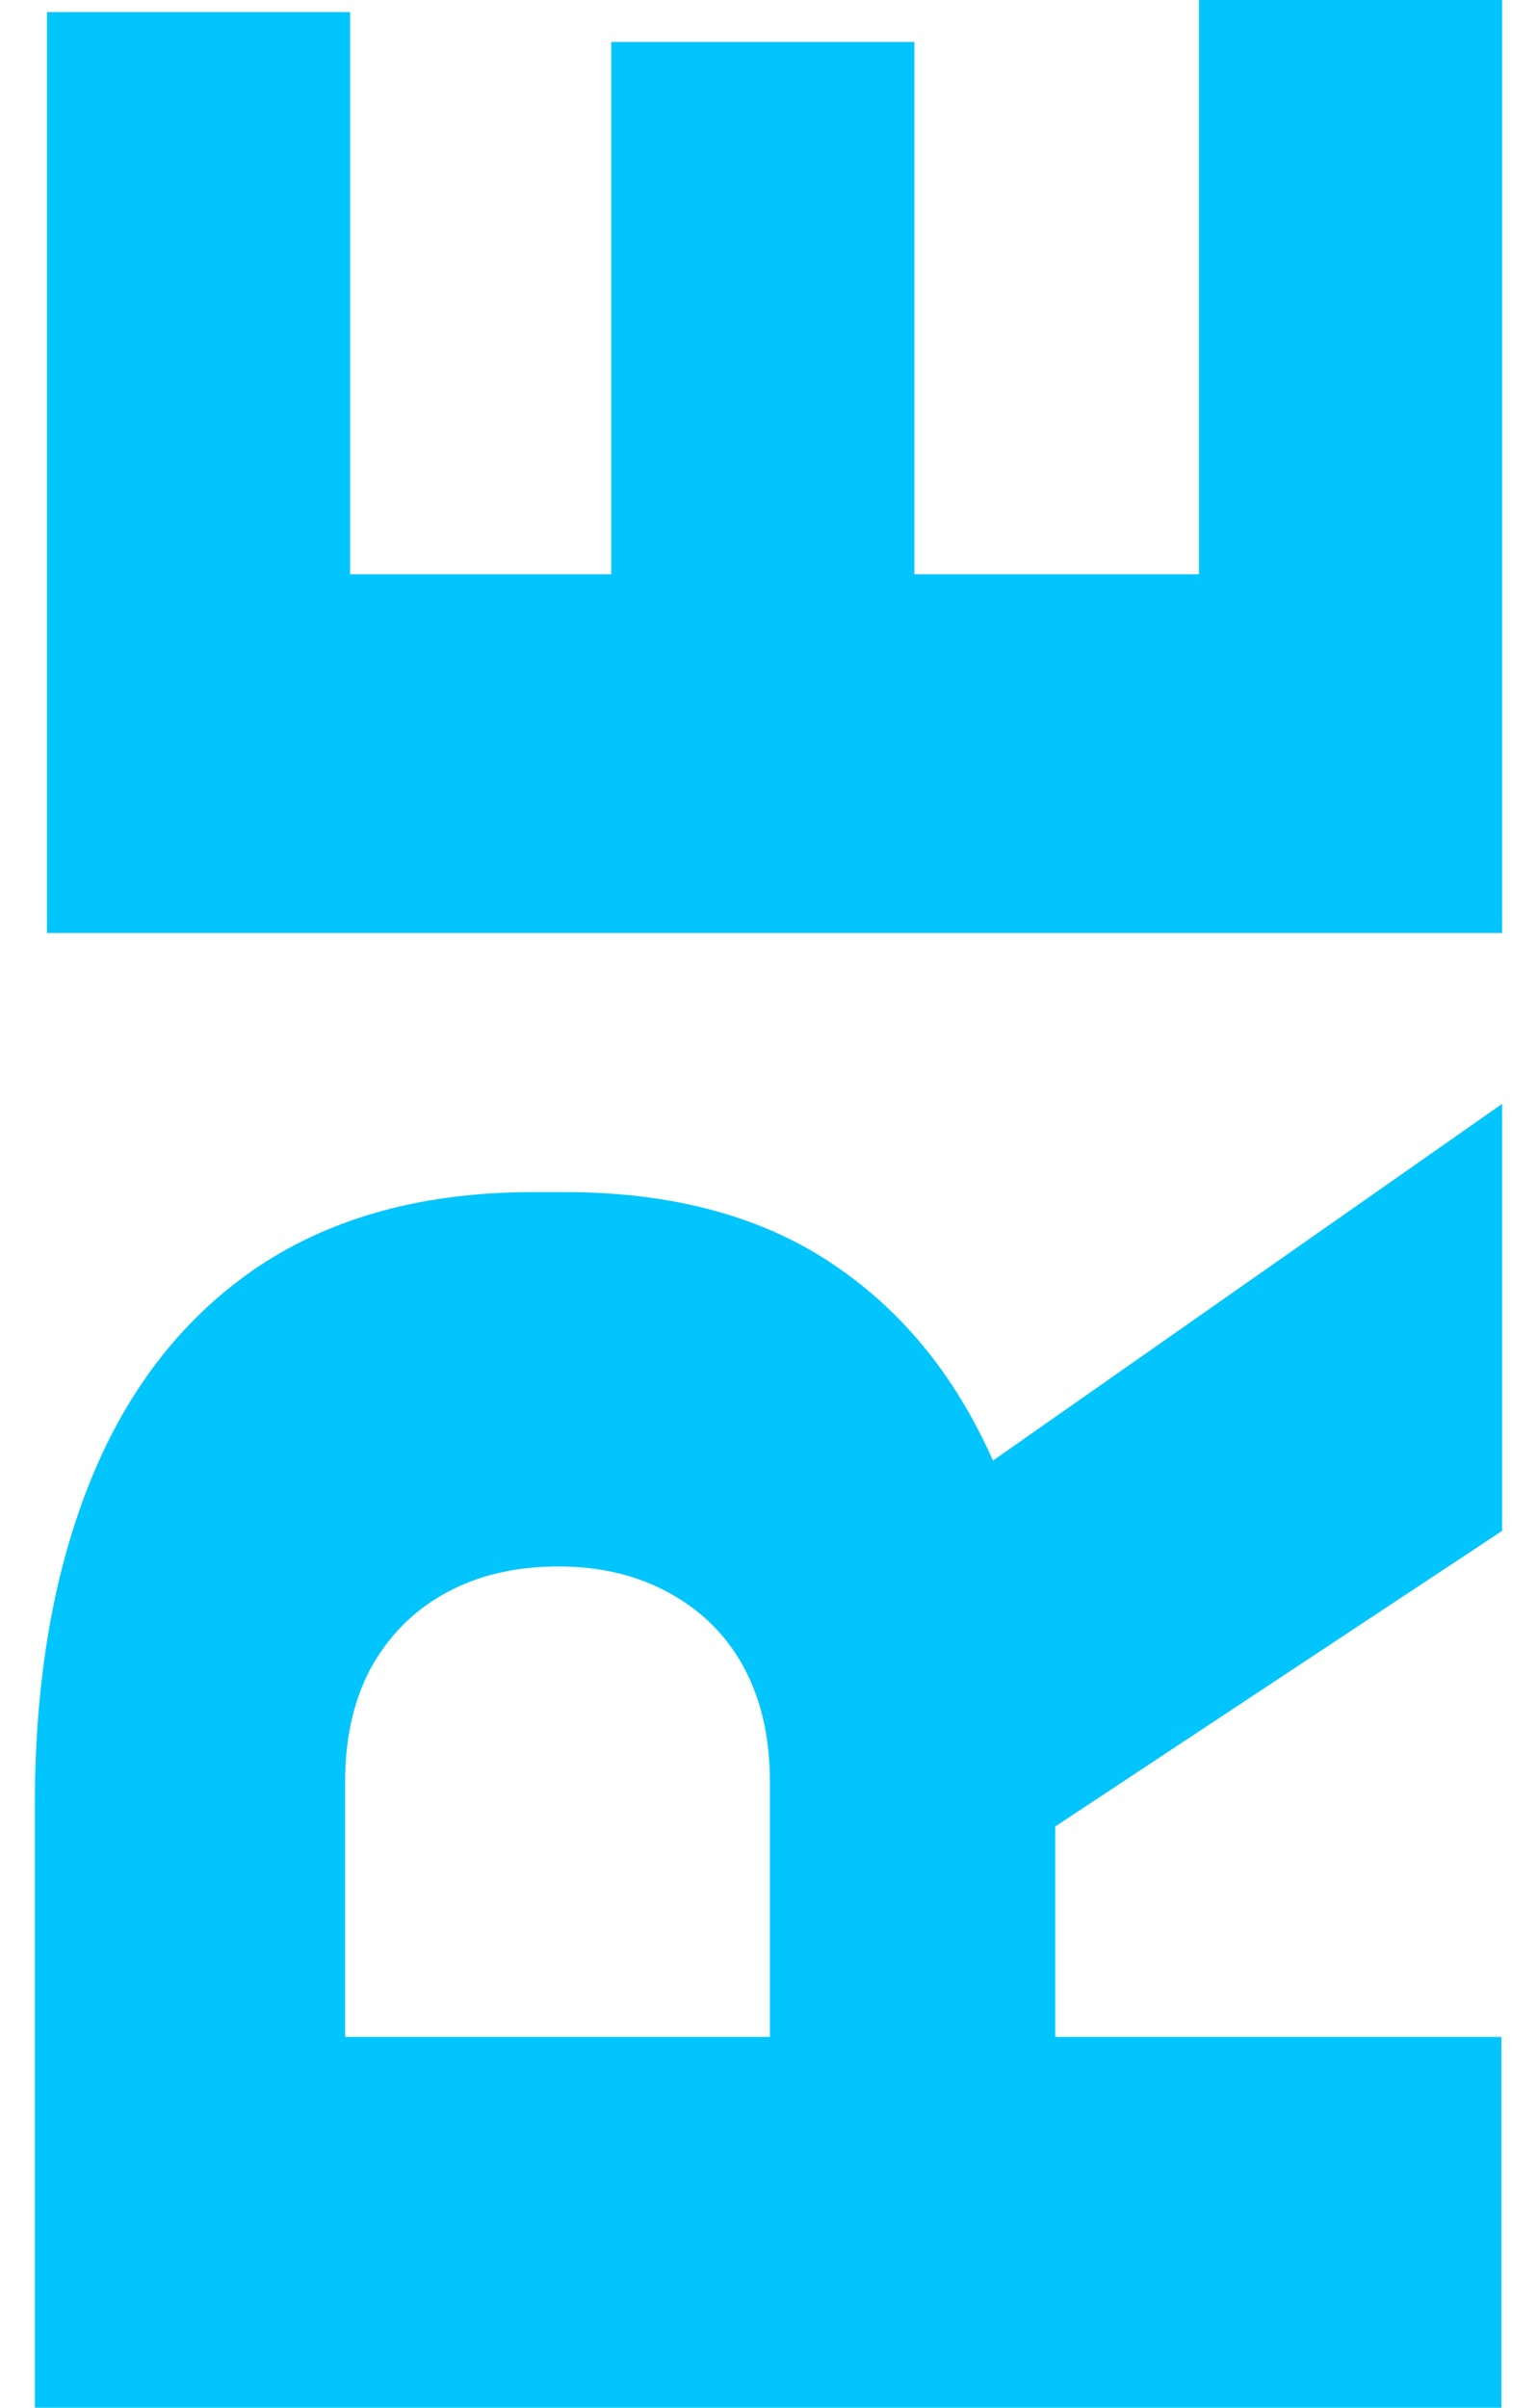
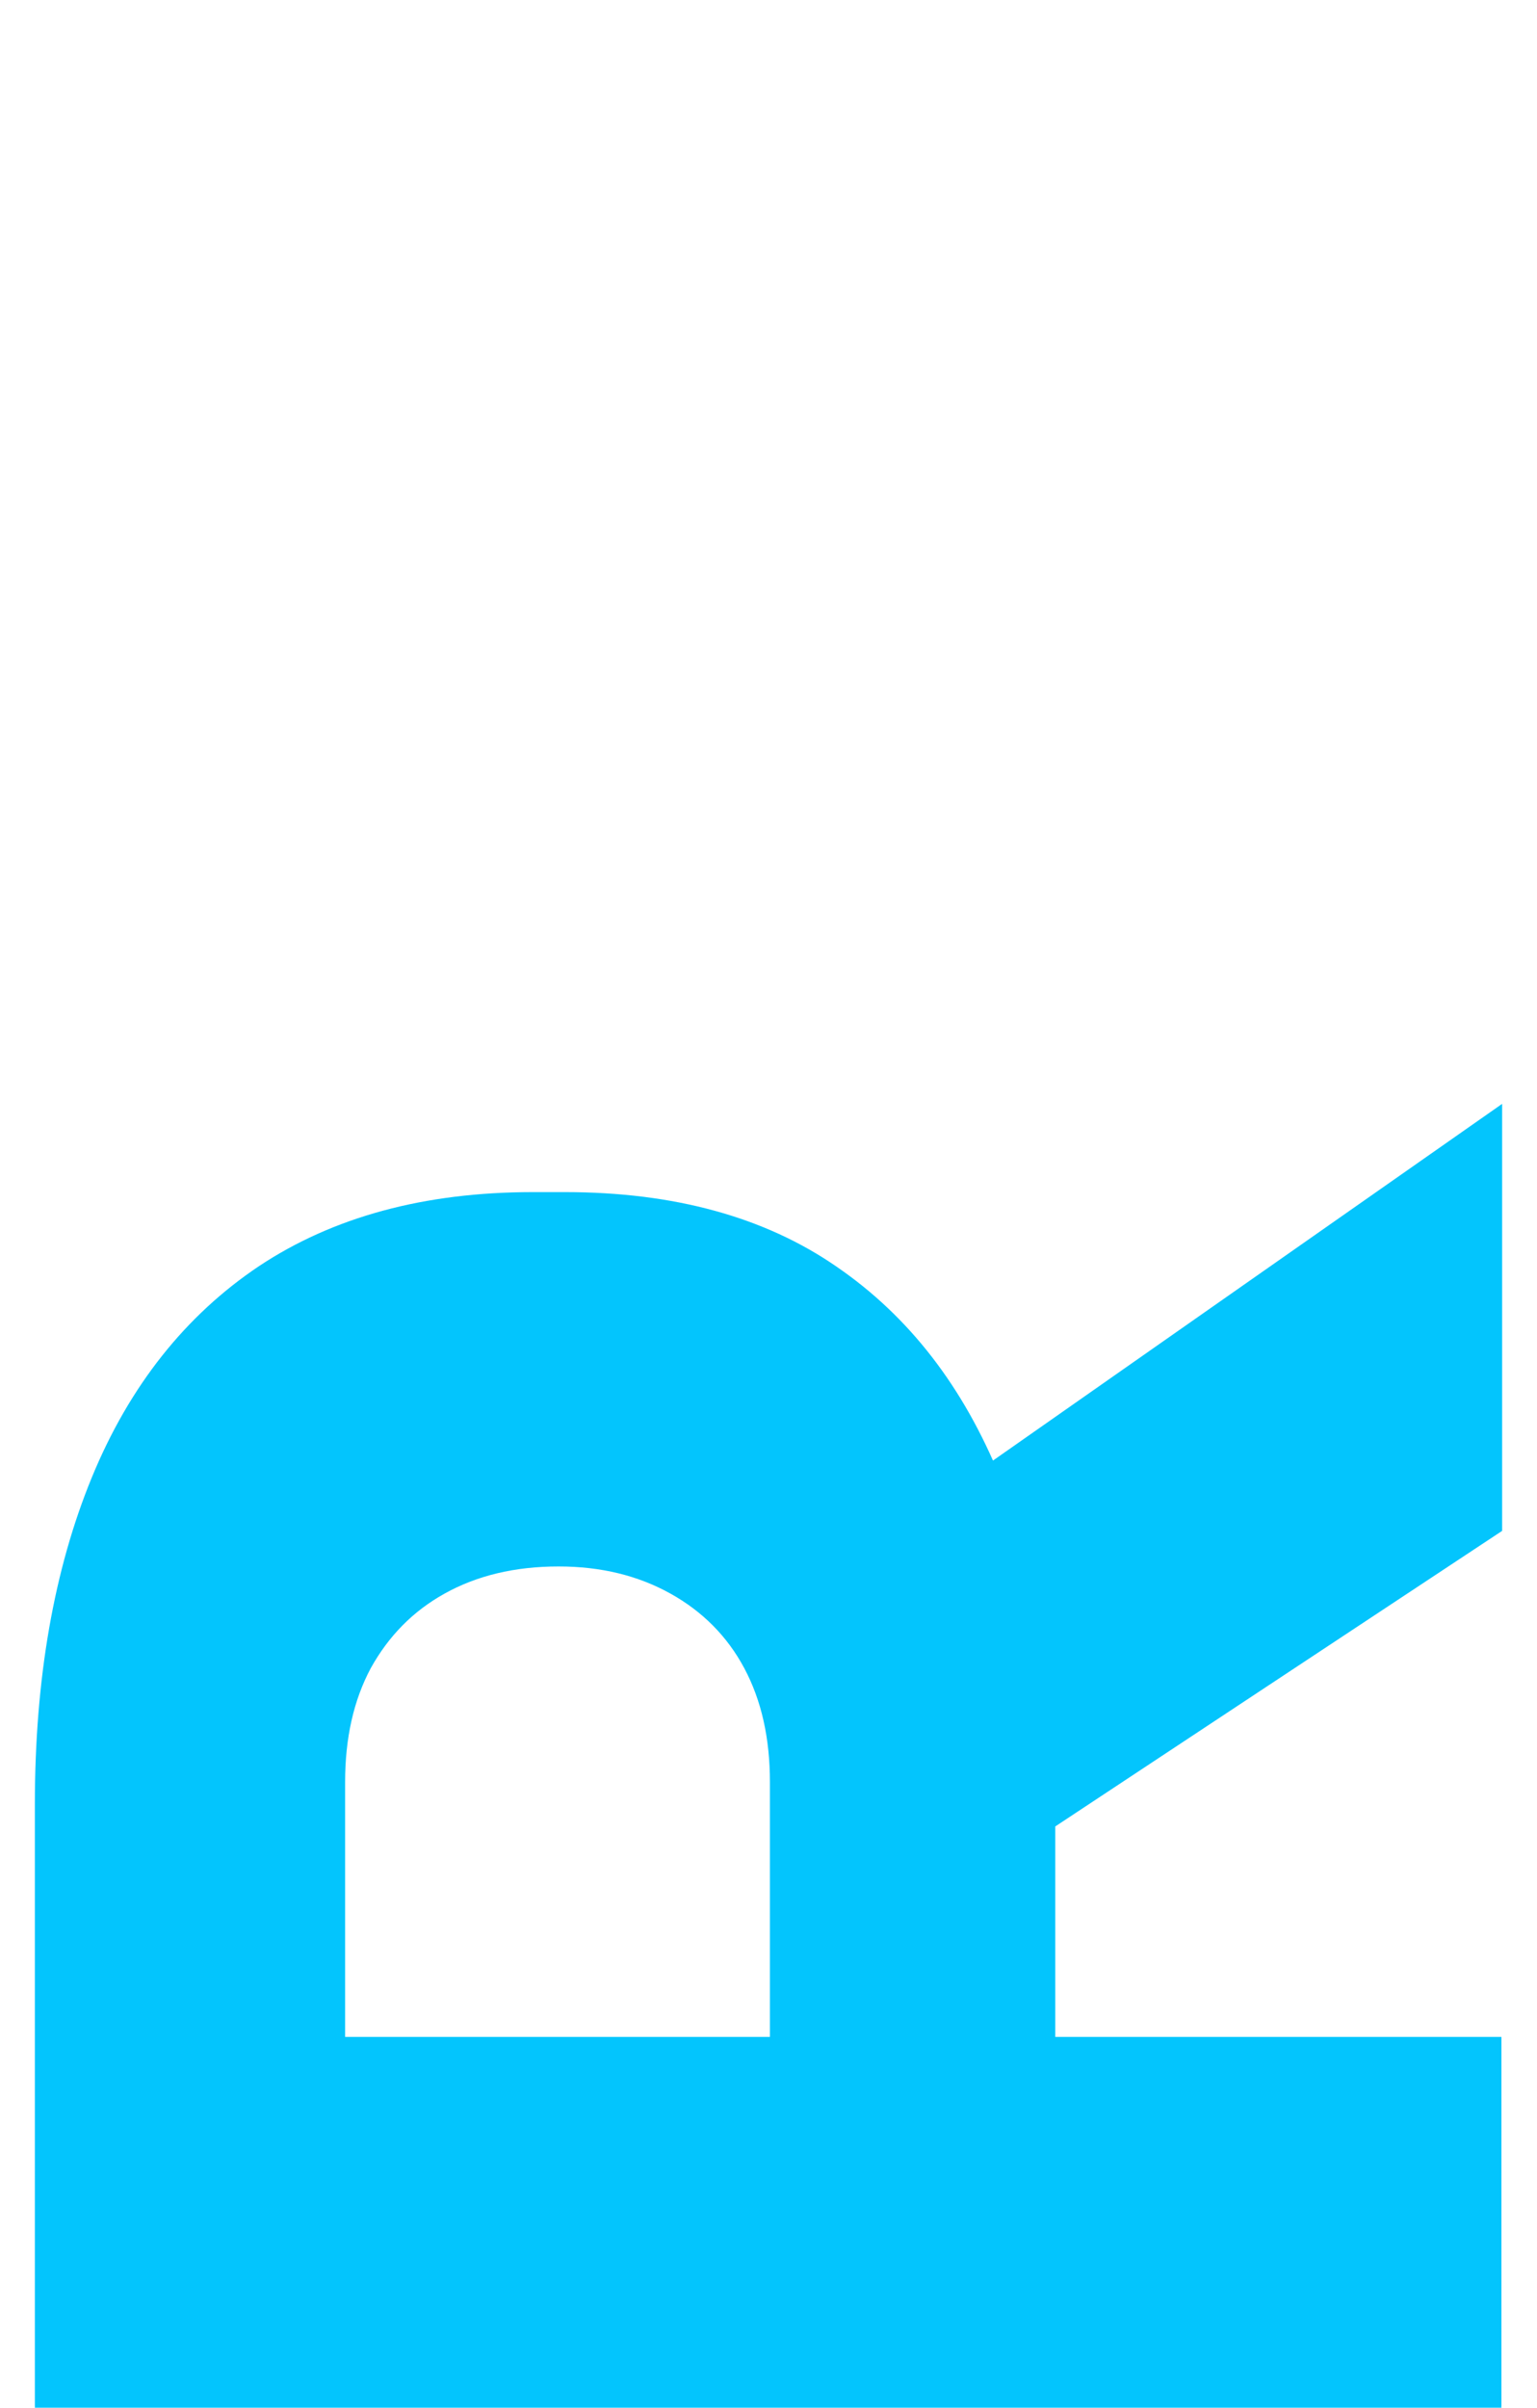
<svg xmlns="http://www.w3.org/2000/svg" version="1.1" id="Layer_1" x="0px" y="0px" viewBox="0 0 216 338.3" enable-background="new 0 0 216 338.3" xml:space="preserve">
  <g enable-background="new    ">
    <path fill="#03C5FD" d="M211.1,338.3H4.9v-52.1h206.1V338.3z M211.1,215.1l-86.8,57.4v-56.6l86.8-60.8V215.1z M148.3,299.4h-40.1   v-49c0-6.2-1.2-11.5-3.6-16c-2.4-4.5-5.9-8-10.4-10.5c-4.5-2.5-9.7-3.8-15.7-3.8c-6.2,0-11.5,1.3-16,3.8c-4.5,2.5-7.9,6-10.4,10.5   c-2.4,4.5-3.6,9.8-3.6,16v49H4.9v-45.9c0-17.7,2.7-33,8-45.9c5.3-12.9,13.2-22.8,23.5-29.7c10.4-6.9,23.2-10.4,38.5-10.4h4.5   c15.3,0,28.1,3.5,38.2,10.5c10.2,7,17.8,16.9,23,29.7c5.1,12.8,7.7,28.1,7.7,45.8V299.4z" />
-     <path fill="#03C5FD" d="M211.1,131.1H6.6V80.7h204.5V131.1z M211.1,86.3h-42.6V0h42.6V86.3z M128.4,86.3H85.9V5.9h42.6V86.3z    M49.2,86.3H6.6V1.7h42.6V86.3z" />
  </g>
</svg>